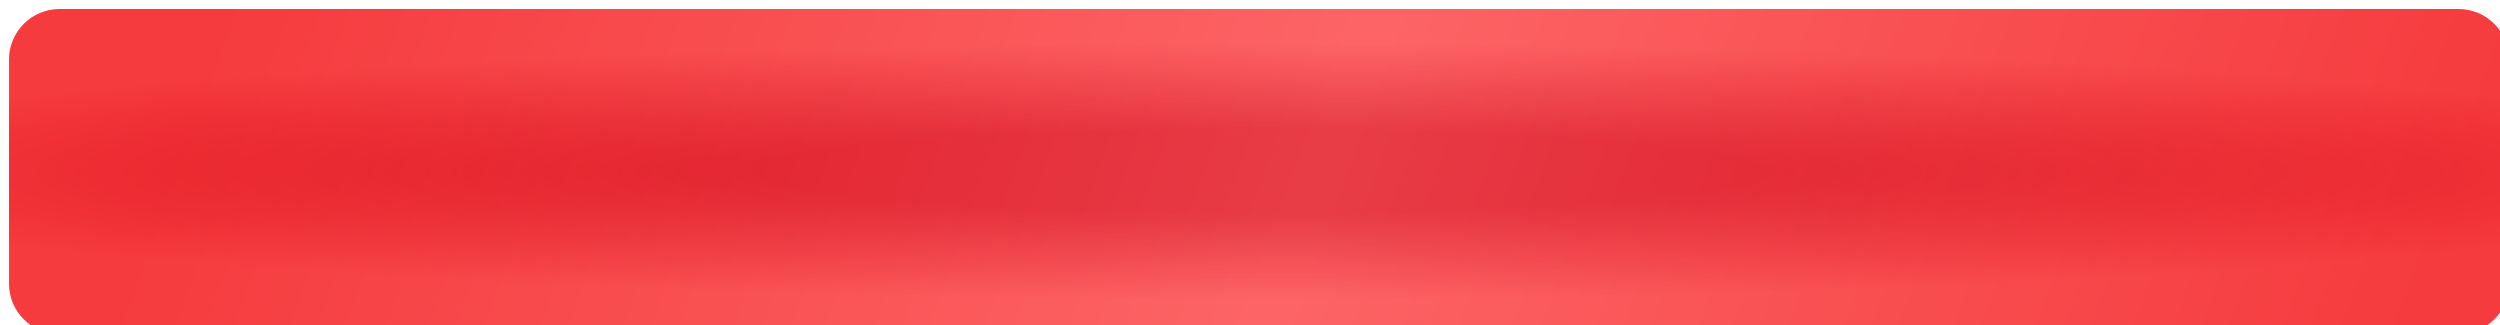
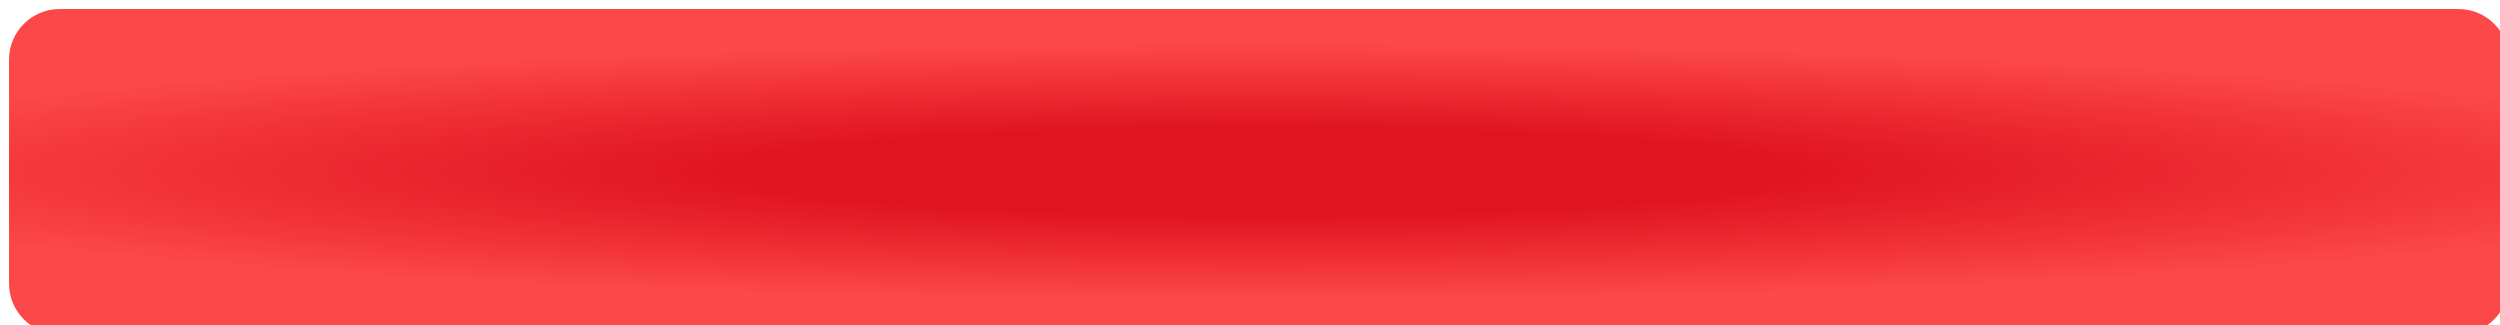
<svg xmlns="http://www.w3.org/2000/svg" width="1384" height="180" viewBox="0 0 1384 180" fill="none">
  <g filter="url(#filter0_i_46_3387)">
    <path d="M5.42536e-05 28C2.42902e-05 12.536 12.536 0 28 0L1356 0C1371.46 0 1384 12.536 1384 28V90V152C1384 167.464 1371.46 180 1356 180L28 180C12.536 180 2.16242e-05 167.464 4.82989e-05 152L0 84.774L5.42536e-05 28Z" fill="url(#paint0_radial_46_3387)" />
-     <path d="M5.42536e-05 28C2.42902e-05 12.536 12.536 0 28 0L1356 0C1371.46 0 1384 12.536 1384 28V90V152C1384 167.464 1371.46 180 1356 180L28 180C12.536 180 2.16242e-05 167.464 4.82989e-05 152L0 84.774L5.42536e-05 28Z" fill="url(#paint1_linear_46_3387)" fill-opacity="0.25" />
  </g>
  <defs>
    <filter id="filter0_i_46_3387" x="0" y="0" width="1404" height="200" filterUnits="userSpaceOnUse" color-interpolation-filters="sRGB">
      <feFlood flood-opacity="0" result="BackgroundImageFix" />
      <feBlend mode="normal" in="SourceGraphic" in2="BackgroundImageFix" result="shape" />
      <feColorMatrix in="SourceAlpha" type="matrix" values="0 0 0 0 0 0 0 0 0 0 0 0 0 0 0 0 0 0 127 0" result="hardAlpha" />
      <feOffset dx="5" dy="5" />
      <feGaussianBlur stdDeviation="5" />
      <feComposite in2="hardAlpha" operator="arithmetic" k2="-1" k3="1" />
      <feColorMatrix type="matrix" values="0 0 0 0 0.971 0 0 0 0 0.528 0 0 0 0 0.528 0 0 0 1 0" />
      <feBlend mode="normal" in2="shape" result="effect1_innerShadow_46_3387" />
    </filter>
    <radialGradient id="paint0_radial_46_3387" cx="0" cy="0" r="1" gradientUnits="userSpaceOnUse" gradientTransform="translate(692.666 90) rotate(90) scale(84.706 1003.21)">
      <stop offset="0.274" stop-color="#E0131F" />
      <stop offset="0.836" stop-color="#FC4848" />
    </radialGradient>
    <linearGradient id="paint1_linear_46_3387" x1="81.947" y1="90.308" x2="1212.81" y2="502.04" gradientUnits="userSpaceOnUse">
      <stop stop-color="#E0131F" />
      <stop offset="0.503" stop-color="#FFBABE" />
      <stop offset="1" stop-color="#E0131F" />
    </linearGradient>
  </defs>
</svg>